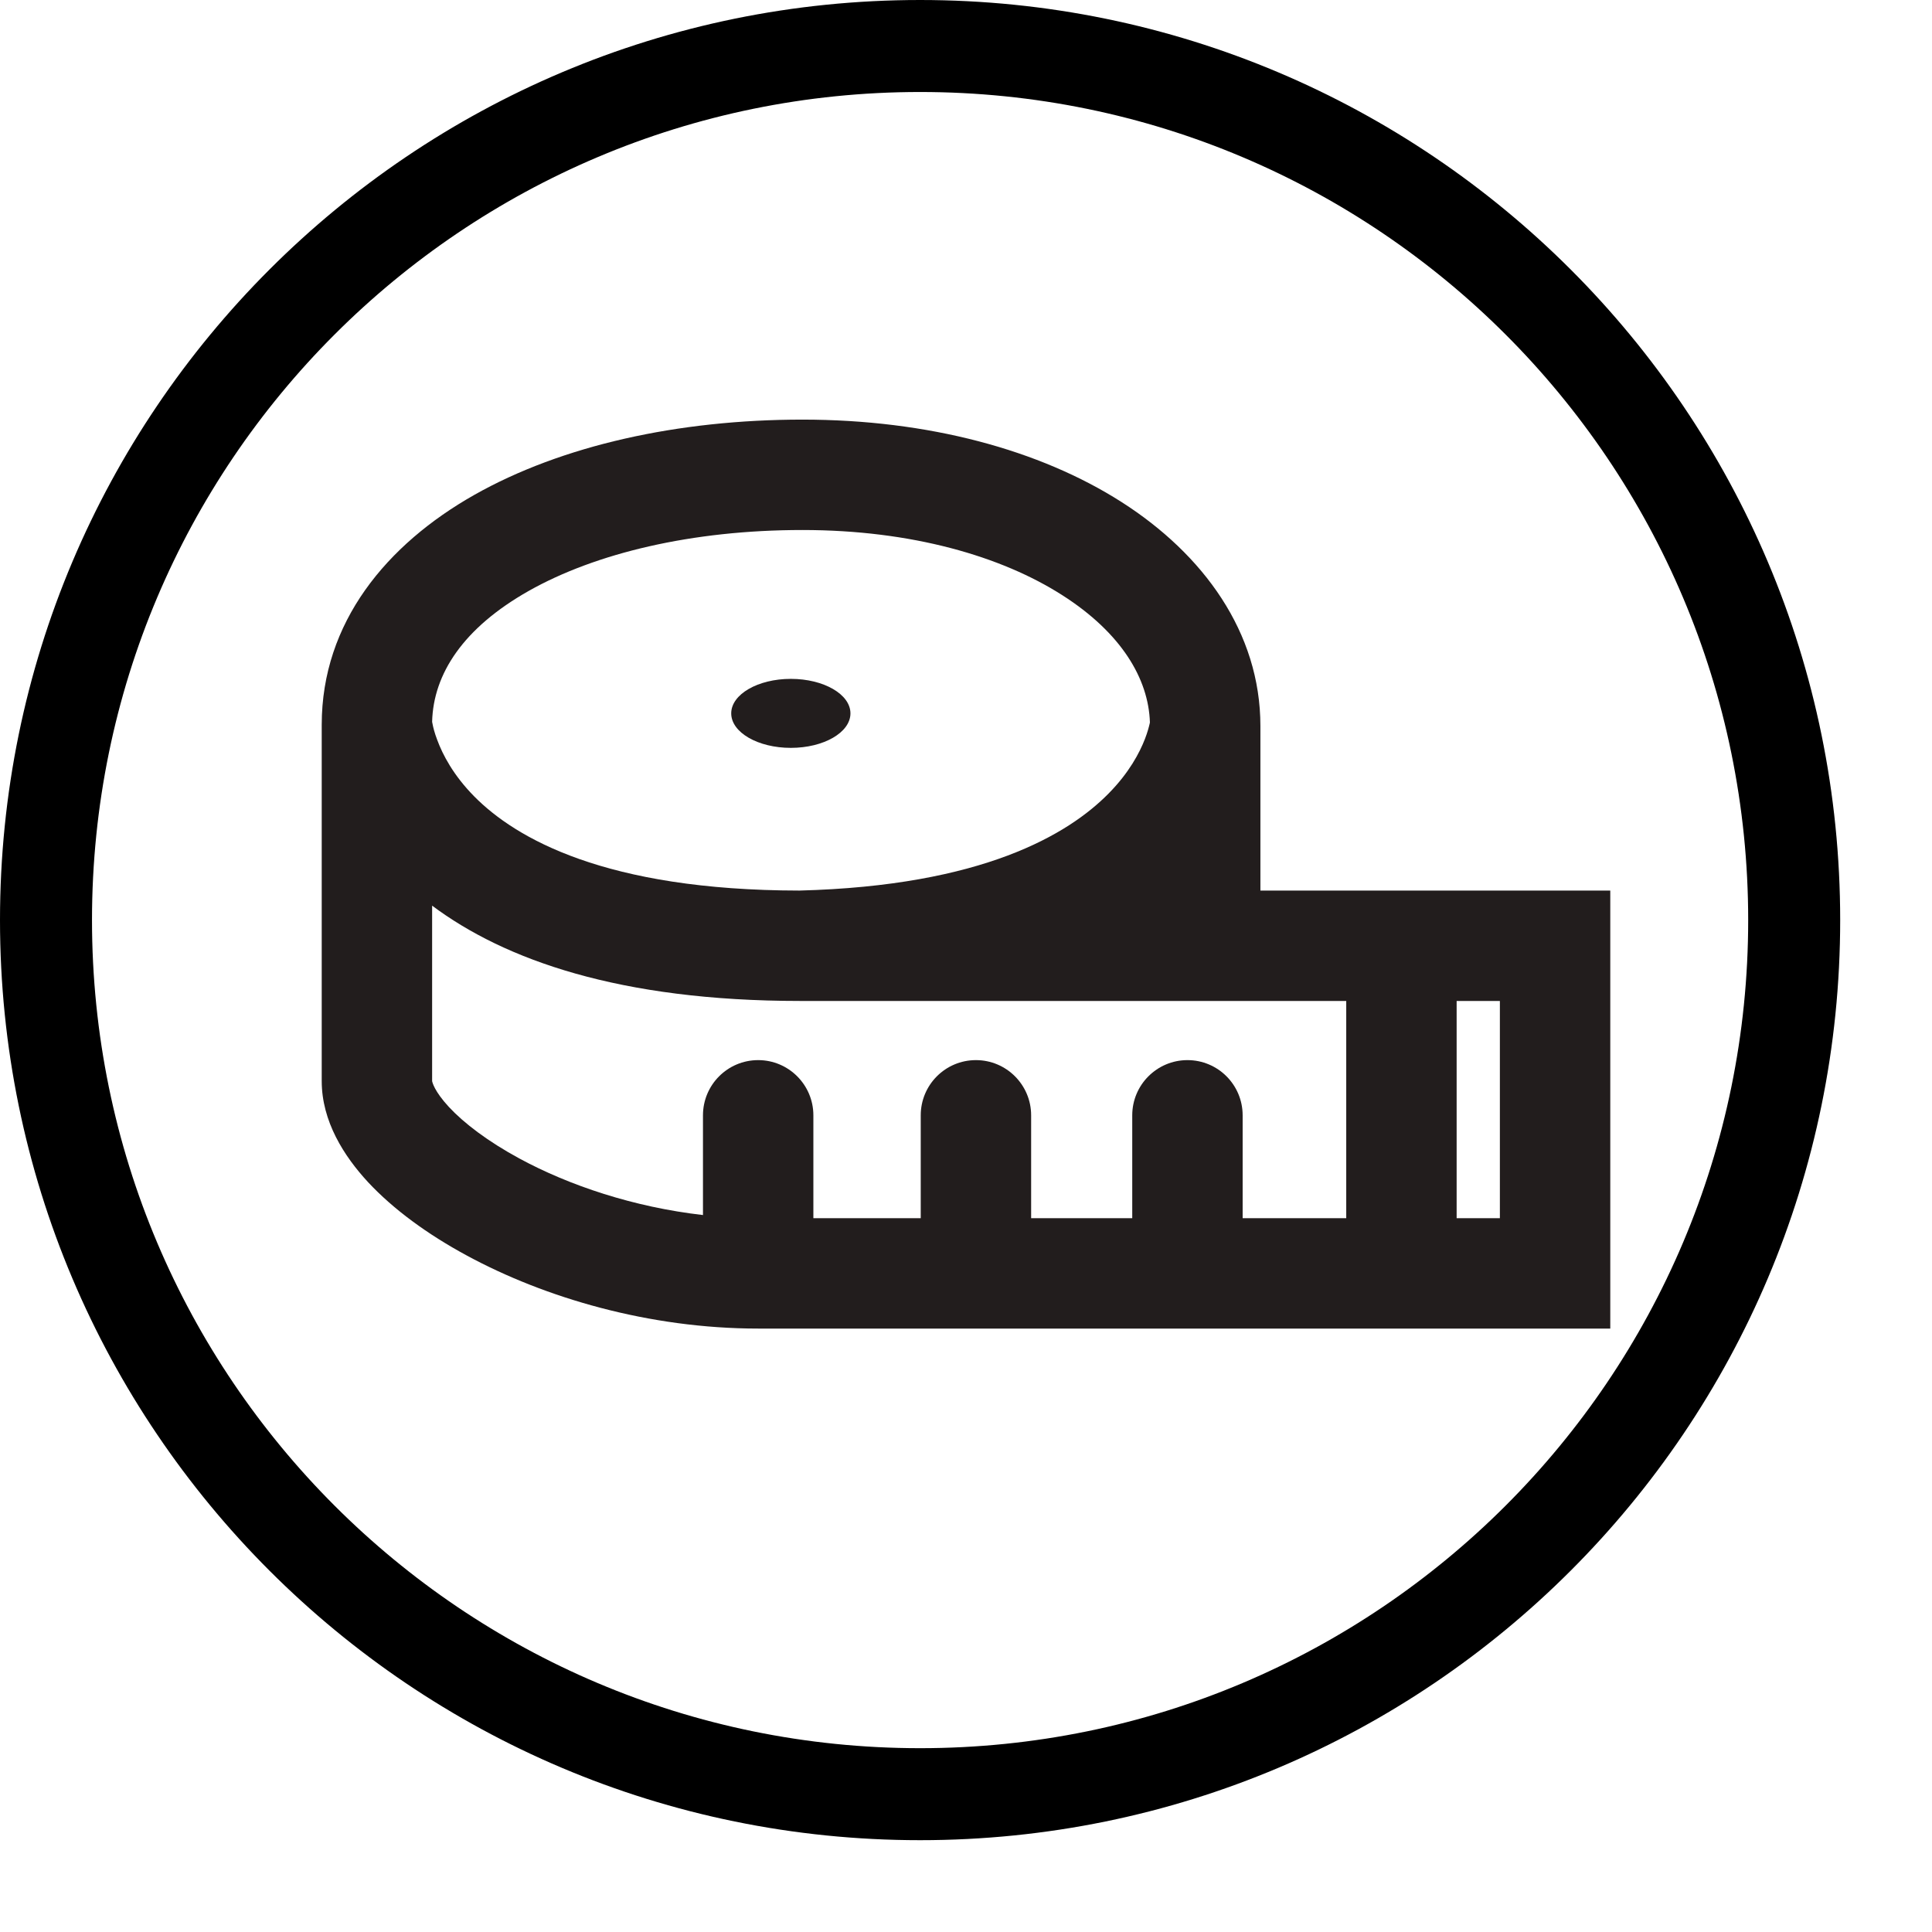
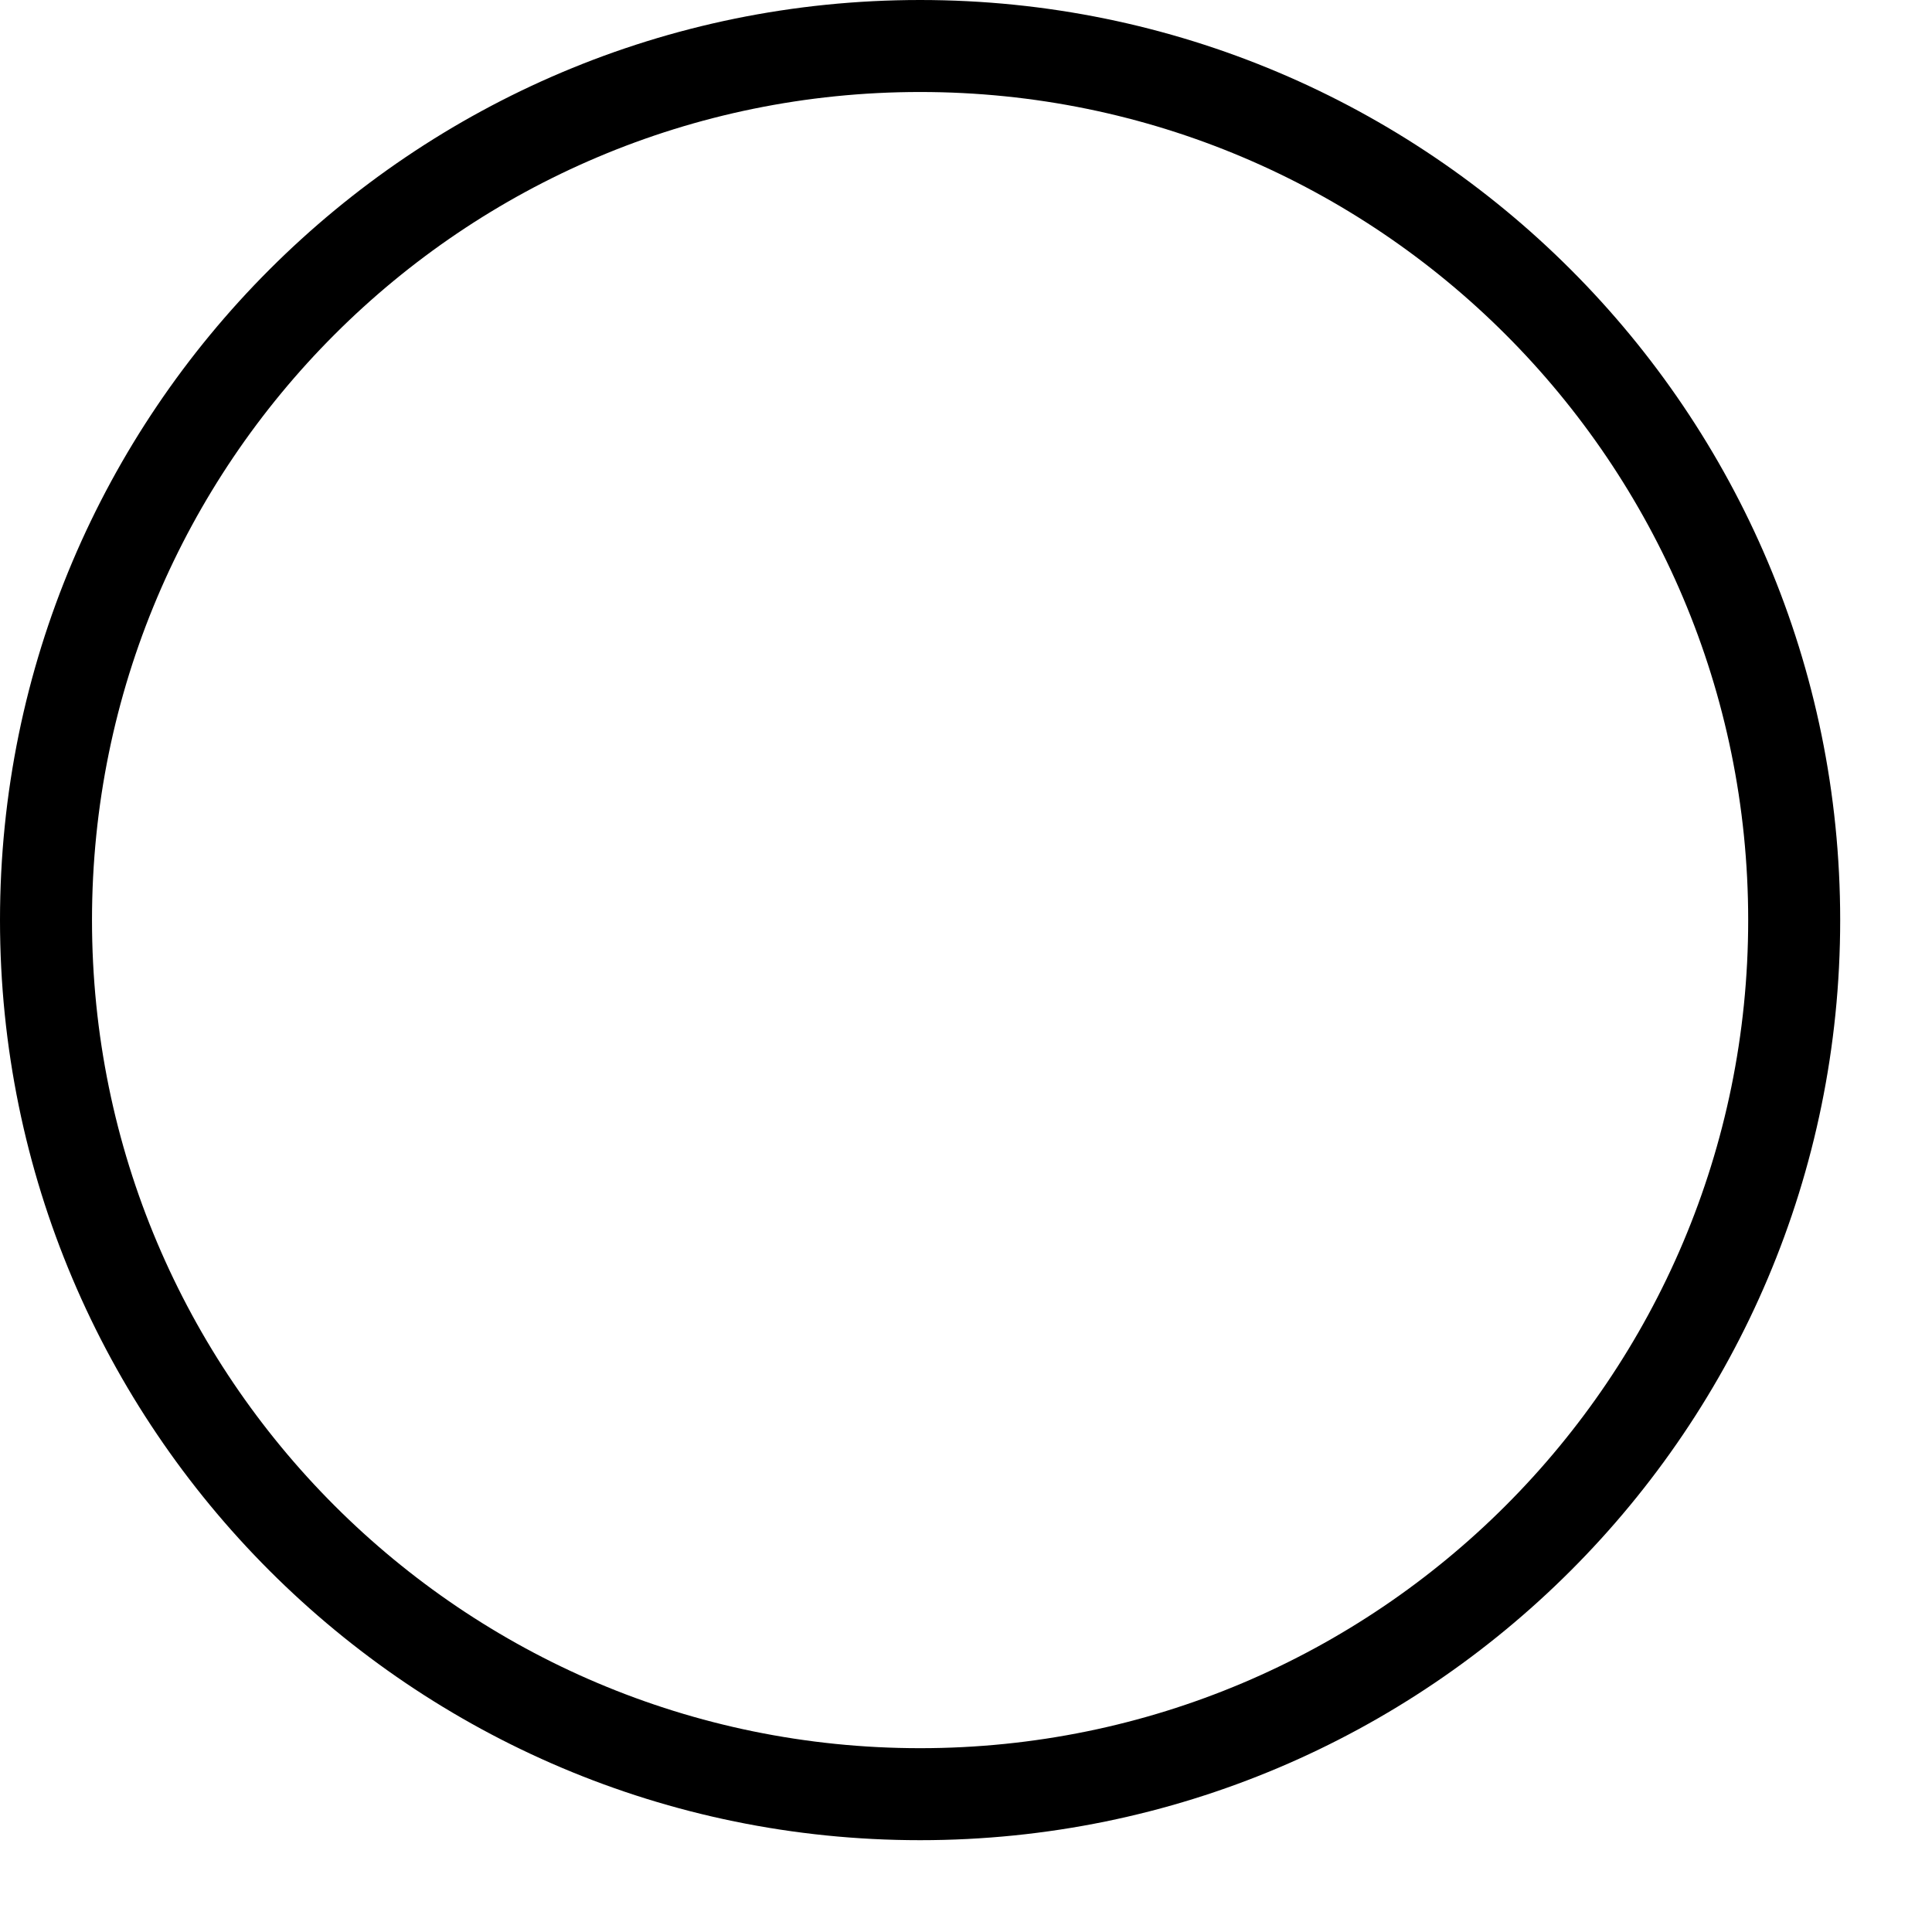
<svg xmlns="http://www.w3.org/2000/svg" width="21" height="21" viewBox="0 0 21 21" fill="none">
  <g clip-path="url(#clip0_16617_27213)">
    <path fill-rule="evenodd" clip-rule="evenodd" d="M10.001 1C5.03 1 1 5.03 1 10.001C1 14.972 5.03 19.002 10.001 19.002C14.972 19.002 19.002 14.972 19.002 10.001C19.002 5.03 14.972 1 10.001 1ZM0 10.001C0 4.478 4.478 0 10.001 0C15.524 0 20.002 4.478 20.002 10.001C20.002 15.524 15.524 20.002 10.001 20.002C4.478 20.002 0 15.524 0 10.001Z" fill="black" />
-     <path fill-rule="evenodd" clip-rule="evenodd" d="M4.697 7.846C4.698 7.851 4.7 7.858 4.701 7.866C4.708 7.904 4.723 7.966 4.753 8.044C4.811 8.201 4.926 8.425 5.155 8.657C5.603 9.11 6.577 9.678 8.689 9.68C10.68 9.629 11.613 9.069 12.05 8.625C12.273 8.399 12.387 8.182 12.445 8.032C12.474 7.957 12.489 7.898 12.497 7.863C12.498 7.859 12.499 7.855 12.499 7.852C12.484 7.379 12.19 6.88 11.546 6.469C10.886 6.047 9.909 5.761 8.722 5.761C7.519 5.761 6.471 6.014 5.747 6.423C5.038 6.824 4.71 7.323 4.697 7.846ZM13.7 9.68L13.7 9.649C13.7 9.239 13.7 8.642 13.7 7.891C13.7 6.874 13.08 6.025 12.191 5.457C11.301 4.889 10.088 4.561 8.722 4.561C7.37 4.561 6.106 4.842 5.156 5.379C4.205 5.917 3.497 6.764 3.497 7.878H4.097L3.497 7.878V7.878V7.878V7.878V7.879V7.879V7.88V7.88V7.881V7.881V7.882V7.883V7.884V7.885V7.886V7.887V7.888V7.889V7.89V7.891V7.893V7.894V7.896V7.897V7.899V7.901V7.902V7.904V7.906V7.908V7.91V7.912V7.914V7.916V7.918V7.921V7.923V7.926V7.928V7.931V7.933V7.936V7.939V7.941V7.944V7.947V7.95V7.953V7.956V7.959V7.962V7.966V7.969V7.972V7.976V7.979V7.983V7.986V7.99V7.994V7.997V8.001V8.005V8.009V8.013V8.017V8.021V8.025V8.029V8.034V8.038V8.042V8.047V8.051V8.055V8.06V8.065V8.069V8.074V8.079V8.084V8.088V8.093V8.098V8.103V8.108V8.113V8.118V8.124V8.129V8.134V8.14V8.145V8.15V8.156V8.161V8.167V8.173V8.178V8.184V8.19V8.196V8.201V8.207V8.213V8.219V8.225V8.231V8.237V8.244V8.25V8.256V8.262V8.269V8.275V8.281V8.288V8.294V8.301V8.308V8.314V8.321V8.328V8.334V8.341V8.348V8.355V8.362V8.369V8.376V8.383V8.39V8.397V8.404V8.411V8.418V8.426V8.433V8.44V8.448V8.455V8.462V8.47V8.477V8.485V8.493V8.5V8.508V8.516V8.523V8.531V8.539V8.547V8.555V8.562V8.57V8.578V8.586V8.594V8.602V8.61V8.619V8.627V8.635V8.643V8.651V8.66V8.668V8.676V8.685V8.693V8.701V8.71V8.718V8.727V8.735V8.744V8.753V8.761V8.77V8.779V8.787V8.796V8.805V8.814V8.822V8.831V8.84V8.849V8.858V8.867V8.876V8.885V8.894V8.903V8.912V8.921V8.93V8.939V8.948V8.958V8.967V8.976V8.985V8.995V9.004V9.013V9.022V9.032V9.041V9.051V9.06V9.069V9.079V9.088V9.098V9.107V9.117V9.126V9.136V9.146V9.155V9.165V9.174V9.184V9.194V9.203V9.213V9.223V9.233V9.242V9.252V9.262V9.272V9.282V9.291V9.301V9.311V9.321V9.331V9.341V9.351V9.361V9.371V9.38V9.39V9.4V9.41V9.42V9.43V9.44V9.451V9.461V9.471V9.481V9.491V9.501V9.511V9.521V9.531V9.541V9.551V9.562V9.572V9.582V9.592V9.602V9.612V9.623V9.633V9.643V9.653V9.663V9.674V9.684V9.694V9.704V9.715V9.725V9.735V9.745V9.756V9.766V9.776V9.786V9.797V9.807V9.817V9.827V9.838V9.848V9.858V9.869V9.879V9.889V9.899V9.91V9.92V9.93V9.941V9.951V9.961V9.972V9.982V9.992V10.002V10.013V10.023V10.033V10.043V10.054V10.064V10.074V10.085V10.095V10.105V10.115V10.126V10.136V10.146V10.156V10.167V10.177V10.187V10.197V10.207V10.218V10.228V10.238V10.248V10.258V10.269V10.279V10.289V10.299V10.309V10.319V10.329V10.34V10.35V10.36V10.37V10.38V10.39V10.4V10.41V10.42V10.43V10.44V10.45V10.46V10.47V10.48V10.49V10.5V10.51V10.52V10.53V10.54V10.55V10.559V10.569V10.579V10.589V10.599V10.608V10.618V10.628V10.638V10.647V10.657V10.667V10.676V10.686V10.696V10.705V10.715V10.725V10.734V10.744V10.753V10.763V10.772V10.782V10.791V10.8V10.81V10.819V10.829V10.838V10.847V10.857V10.866V10.875V10.884V10.894V10.903V10.912V10.921V10.93V10.939V10.948V10.957V10.966V10.976V10.985V10.993V11.002V11.011V11.02V11.029V11.038V11.047V11.055V11.064V11.073V11.082V11.09V11.099V11.107V11.116V11.125V11.133V11.142V11.15V11.159V11.167V11.175V11.184V11.192V11.2V11.209V11.217V11.225V11.233V11.241V11.249V11.258V11.266V11.274V11.282V11.29V11.297V11.305V11.313V11.321V11.329V11.337V11.344V11.352V11.36V11.367V11.375V11.382V11.39V11.397V11.405V11.412V11.419V11.427V11.434V11.441V11.448V11.456V11.463V11.47V11.477V11.484V11.491V11.498V11.505V11.512V11.518V11.525V11.532V11.539V11.545V11.552V11.559V11.565V11.572V11.578V11.584V11.591V11.597V11.603V11.61V11.616V11.622V11.628V11.634V11.64V11.646V11.652V11.658V11.664V11.669V11.675V11.681V11.687V11.692V11.698V11.703V11.709V11.714V11.72V11.725V11.73V11.735V11.741V11.746V11.751C3.497 12.188 3.739 12.567 4.001 12.85C4.277 13.146 4.65 13.418 5.074 13.647C5.921 14.106 7.054 14.441 8.241 14.441H8.241H8.241H8.241H8.241H8.241H8.241H8.241H8.242H8.242H8.242H8.242H8.243H8.243H8.243H8.244H8.244H8.245H8.245H8.246H8.246H8.247H8.247H8.248H8.248H8.249H8.25H8.25H8.251H8.252H8.253H8.253H8.254H8.255H8.256H8.257H8.258H8.258H8.259H8.26H8.261H8.262H8.263H8.264H8.266H8.267H8.268H8.269H8.27H8.271H8.273H8.274H8.275H8.276H8.278H8.279H8.28H8.282H8.283H8.285H8.286H8.287H8.289H8.291H8.292H8.294H8.295H8.297H8.298H8.3H8.302H8.303H8.305H8.307H8.309H8.31H8.312H8.314H8.316H8.318H8.32H8.322H8.324H8.326H8.328H8.33H8.332H8.334H8.336H8.338H8.34H8.342H8.344H8.346H8.349H8.351H8.353H8.355H8.358H8.36H8.362H8.365H8.367H8.369H8.372H8.374H8.377H8.379H8.382H8.384H8.387H8.389H8.392H8.394H8.397H8.4H8.402H8.405H8.408H8.41H8.413H8.416H8.419H8.421H8.424H8.427H8.43H8.433H8.436H8.439H8.441H8.444H8.447H8.45H8.453H8.456H8.46H8.463H8.466H8.469H8.472H8.475H8.478H8.481H8.485H8.488H8.491H8.494H8.498H8.501H8.504H8.508H8.511H8.514H8.518H8.521H8.525H8.528H8.532H8.535H8.539H8.542H8.546H8.549H8.553H8.556H8.56H8.564H8.567H8.571H8.575H8.578H8.582H8.586H8.59H8.593H8.597H8.601H8.605H8.609H8.613H8.616H8.62H8.624H8.628H8.632H8.636H8.64H8.644H8.648H8.652H8.656H8.66H8.664H8.669H8.673H8.677H8.681H8.685H8.689H8.694H8.698H8.702H8.706H8.711H8.715H8.719H8.724H8.728H8.732H8.737H8.741H8.745H8.75H8.754H8.759H8.763H8.768H8.772H8.777H8.781H8.786H8.79H8.795H8.8H8.804H8.809H8.814H8.818H8.823H8.828H8.832H8.837H8.842H8.847H8.851H8.856H8.861H8.866H8.871H8.876H8.88H8.885H8.89H8.895H8.9H8.905H8.91H8.915H8.92H8.925H8.93H8.935H8.94H8.945H8.95H8.955H8.96H8.965H8.971H8.976H8.981H8.986H8.991H8.996H9.002H9.007H9.012H9.017H9.023H9.028H9.033H9.039H9.044H9.049H9.055H9.06H9.065H9.071H9.076H9.082H9.087H9.092H9.098H9.103H9.109H9.114H9.12H9.125H9.131H9.137H9.142H9.148H9.153H9.159H9.165H9.17H9.176H9.181H9.187H9.193H9.199H9.204H9.21H9.216H9.221H9.227H9.233H9.239H9.245H9.25H9.256H9.262H9.268H9.274H9.28H9.285H9.291H9.297H9.303H9.309H9.315H9.321H9.327H9.333H9.339H9.345H9.351H9.357H9.363H9.369H9.375H9.381H9.387H9.393H9.399H9.406H9.412H9.418H9.424H9.43H9.436H9.442H9.449H9.455H9.461H9.467H9.473H9.48H9.486H9.492H9.498H9.505H9.511H9.517H9.524H9.53H9.536H9.543H9.549H9.555H9.562H9.568H9.575H9.581H9.587H9.594H9.6H9.607H9.613H9.62H9.626H9.633H9.639H9.646H9.652H9.659H9.665H9.672H9.678H9.685H9.691H9.698H9.704H9.711H9.718H9.724H9.731H9.738H9.744H9.751H9.758H9.764H9.771H9.778H9.784H9.791H9.798H9.804H9.811H9.818H9.825H9.831H9.838H9.845H9.852H9.858H9.865H9.872H9.879H9.886H9.892H9.899H9.906H9.913H9.92H9.927H9.934H9.94H9.947H9.954H9.961H9.968H9.975H9.982H9.989H9.996H10.003H10.01H10.017H10.024H10.03H10.037H10.044H10.052H10.059H10.066H10.072H10.079H10.086H10.094H10.101H10.108H10.115H10.122H10.129H10.136H10.143H10.15H10.157H10.164H10.171H10.178H10.186H10.193H10.2H10.207H10.214H10.221H10.229H10.236H10.243H10.25H10.257H10.264H10.271H10.279H10.286H10.293H10.3H10.308H10.315H10.322H10.329H10.336H10.344H10.351H10.358H10.366H10.373H10.38H10.387H10.395H10.402H10.409H10.416H10.424H10.431H10.438H10.446H10.453H10.46H10.468H10.475H10.482H10.49H10.497H10.504H10.512H10.519H10.526H10.534H10.541H10.549H10.556H10.563H10.571H10.578H10.585H10.593H10.6H10.608H10.611H10.615H10.619H10.623H10.627H10.63H10.634H10.638H10.642H10.646H10.649H10.653H10.657H10.661H10.665H10.669H10.673H10.677H10.681H10.684H10.688H10.692H10.696H10.7H10.704H10.708H10.712H10.716H10.72H10.724H10.728H10.732H10.736H10.74H10.744H10.748H10.752H10.756H10.76H10.764H10.768H10.772H10.777H10.781H10.785H10.789H10.793H10.797H10.801H10.805H10.809H10.813H10.818H10.822H10.826H10.83H10.834H10.838H10.843H10.847H10.851H10.855H10.86H10.864H10.868H10.872H10.876H10.881H10.885H10.889H10.893H10.898H10.902H10.906H10.91H10.915H10.919H10.923H10.928H10.932H10.936H10.941H10.945H10.949H10.954H10.958H10.962H10.967H10.971H10.975H10.98H10.984H10.988H10.993H10.997H11.002H11.006H11.01H11.015H11.019H11.024H11.028H11.033H11.037H11.041H11.046H11.05H11.055H11.059H11.064H11.068H11.073H11.077H11.082H11.086H11.091H11.095H11.1H11.104H11.109H11.113H11.118H11.122H11.127H11.131H11.136H11.14H11.145H11.149H11.154H11.159H11.163H11.168H11.172H11.177H11.181H11.186H11.191H11.195H11.2H11.204H11.209H11.213H11.218H11.223H11.227H11.232H11.237H11.241H11.246H11.251H11.255H11.26H11.264H11.269H11.274H11.278H11.283H11.288H11.292H11.297H11.302H11.306H11.311H11.316H11.32H11.325H11.33H11.334H11.339H11.344H11.348H11.353H11.358H11.363H11.367H11.372H11.377H11.382H11.386H11.391H11.396H11.4H11.405H11.41H11.415H11.419H11.424H11.429H11.434H11.438H11.443H11.448H11.453H11.457H11.462H11.467H11.472H11.476H11.481H11.486H11.491H11.495H11.5H11.505H11.51H11.515H11.519H11.524H11.529H11.534H11.539H11.543H11.548H11.553H11.558H11.562H11.567H11.572H11.577H11.582H11.586H11.591H11.596H11.601H11.606H11.611H11.615H11.62H11.625H11.63H11.634H11.639H11.644H11.649H11.654H11.659H11.663H11.668H11.673H11.678H11.683H11.688H11.692H11.697H11.702H11.707H11.712H11.716H11.721H11.726H11.731H11.736H11.741H11.745H11.75H11.755H11.76H11.765H11.77H11.774H11.779H11.784H11.789H11.794H11.799H11.803H11.808H11.813H11.818H11.823H11.828H11.832H11.837H11.842H11.847H11.852H11.857H11.861H11.866H11.871H11.876H11.881H11.885H11.89H11.895H11.9H11.905H11.909H11.914H11.919H11.924H11.929H11.934H11.938H11.943H11.948H11.953H11.958H11.963H11.967H11.972H11.977H11.982H11.986H11.991H11.996H12.001H12.006H12.011H12.015H12.02H12.025H12.03H12.034H12.039H12.044H12.049H12.054H12.058H12.063H12.068H12.073H12.078H12.082H12.087H12.092H12.097H12.101H12.106H12.111H12.116H12.12H12.125H12.13H12.135H12.139H12.144H12.149H12.154H12.158H12.163H12.168H12.172H12.177H12.182H12.187H12.191H12.196H12.201H12.206H12.21H12.215H12.22H12.224H12.229H12.234H12.238H12.243H12.248H12.252H12.257H12.262H12.267H12.271H12.276H12.28H12.285H12.29H12.294H12.299H12.304H12.308H12.313H12.318H12.322H12.327H12.332H12.336H12.341H12.345H12.35H12.355H12.359H12.364H12.368H12.373H12.378H12.382H12.387H12.391H12.396H12.401H12.405H12.41H12.414H12.419H12.423H12.428H12.432H12.437H12.441H12.446H12.451H12.455H12.46H12.464H12.469H12.473H12.478H12.482H12.487H12.491H12.496H12.5H12.505H12.509H12.514H12.518H12.522H12.527H12.531H12.536H12.54H12.544H12.549H12.553H12.558H12.562H12.567H12.571H12.575H12.58H12.584H12.588H12.593H12.597H12.602H12.606H12.61H12.615H12.619H12.623H12.628H12.632H12.636H12.641H12.645H12.649H12.653H12.658H12.662H12.666H12.671H12.675H12.679H12.683H12.688H12.692H12.696H12.7H12.705H12.709H12.713H12.717H12.721H12.726H12.73H12.734H12.738H12.742H12.746H12.751H12.755H12.759H12.763H12.767H12.771H12.775H12.78H12.784H12.788H12.792H12.796H12.8H12.804H12.808H12.812H12.816H12.82H12.824H12.828H12.832H12.836H12.84H12.844H12.848H12.852H12.856H12.86H12.864H12.868H12.872H12.876H12.88H12.884H12.888H12.892H12.896H12.899H12.903H12.907H12.912H12.917H12.922H12.927H12.932H12.937H12.942H12.947H12.952H12.957H12.962H12.967H12.972H12.977H12.982H12.987H12.992H12.997H13.002H13.007H13.012H13.017H13.022H13.027H13.032H13.037H13.042H13.047H13.052H13.057H13.062H13.067H13.072H13.077H13.082H13.087H13.092H13.097H13.102H13.107H13.112H13.117H13.122H13.127H13.132H13.137H13.143H13.148H13.153H13.158H13.163H13.168H13.173H13.178H13.183H13.188H13.193H13.198H13.203H13.209H13.214H13.219H13.224H13.229H13.234H13.239H13.244H13.249H13.254H13.259H13.265H13.27H13.275H13.28H13.285H13.29H13.295H13.3H13.306H13.311H13.316H13.321H13.326H13.331H13.336H13.341H13.347H13.352H13.357H13.362H13.367H13.372H13.377H13.382H13.387H13.393H13.398H13.403H13.408H13.413H13.418H13.423H13.429H13.434H13.439H13.444H13.449H13.454H13.459H13.464H13.47H13.475H13.48H13.485H13.49H13.495H13.501H13.506H13.511H13.516H13.521H13.526H13.531H13.537H13.542H13.547H13.552H13.557H13.562H13.567H13.572H13.578H13.583H13.588H13.593H13.598H13.603H13.608H13.614H13.619H13.624H13.629H13.634H13.639H13.644H13.649H13.655H13.66H13.665H13.67H13.675H13.68H13.685H13.69H13.695H13.701H13.706H13.711H13.716H13.721H13.726H13.731H13.736H13.742H13.747H13.752H13.757H13.762H13.767H13.772H13.777H13.782H13.787H13.793H13.798H13.803H13.808H13.813H13.818H13.823H13.828H13.833H13.838H13.843H13.848H13.854H13.859H13.864H13.869H13.874H13.879H13.884H13.889H13.894H13.899H13.904H13.909H13.914H13.919H13.924H13.929H13.934H13.939H13.944H13.95H13.954H13.96H13.965H13.97H13.975H13.98H13.985H13.99H13.995H14H14.005H14.01H14.015H14.02H14.025H14.03H14.035H14.04H14.044H14.05H14.055H14.059H14.064H14.069H14.074H14.079H14.084H14.089H14.094H14.099H14.104H14.109H14.114H14.119H14.124H14.129H14.133H14.139H14.143H14.148H14.153H14.158H14.163H14.168H14.173H14.178H14.182H14.187H14.192H14.197H14.202H14.207H14.212H14.216H14.221H14.226H14.231H14.236H14.241H14.245H14.25H14.255H14.26H14.265H14.27H14.274H14.279H14.284H14.289H14.294H14.298H14.303H14.308H14.313H14.317H14.322H14.327H14.332H14.336H14.341H14.346H14.351H14.355H14.36H14.365H14.369H14.374H14.379H14.383H14.388H14.393H14.398H14.402H14.407H14.412H14.416H14.421H14.425H14.43H14.435H14.439H14.444H14.449H14.453H14.458H14.462H14.467H14.472H14.476H14.481H14.485H14.49H14.495H14.499H14.504H14.508H14.513H14.517H14.522H14.526H14.531H14.535H14.54H14.544H14.549H14.553H14.558H14.562H14.567H14.571H14.575H14.58H14.584H14.589H14.593H14.598H14.602H14.607H14.611H14.615H14.62H14.624H14.628H14.633H14.637H14.642H14.646H14.65H14.655H14.659H14.663H14.667H14.672H14.676H14.68H14.685H14.689H14.693H14.697H14.702H14.706H14.71H14.714H14.719H14.723H14.727H14.731H14.735H14.74H14.744H14.748H14.752H14.756H14.76H14.765H14.769H14.773H14.777H14.781H14.785H14.789H14.793H14.797H14.802H14.806H14.81H14.814H14.818H14.822H14.826H14.83H14.834H14.838H14.842H14.846H14.85H14.854H14.858H14.862H14.866H14.87H14.873H14.877H14.881H14.885H14.889H14.893H14.897H14.901H14.905H14.908H14.912H14.916H14.92H14.924H14.928H14.931H14.935H14.939H14.943H14.946H14.95H14.954H14.958H14.961H14.965H14.969H14.973H14.976H14.98H14.984H14.987H14.991H14.995H14.998H15.002H15.005H15.009H15.013H15.016H15.02H15.023H15.027H15.03H15.034H15.037H15.041H15.044H15.048H15.052H15.055H15.059H15.062H15.065H15.069H15.072H15.076H15.079H15.082H15.086H15.089H15.093H15.096H15.099H15.103H15.106H15.109H15.113H15.116H15.119H15.123H15.126H15.129H15.132H15.136H15.139H15.142H15.145H15.148H15.152H15.155H15.158H15.161H15.164H15.167H15.17H15.174H15.177H15.18H15.183H15.186H15.189H15.192H15.195H15.198H15.201H15.204H15.207H15.21H15.213H15.216H15.219H15.222H15.225H15.228H15.23H15.233H15.24H15.246H15.252H15.259H15.265H15.271H15.277H15.284H15.29H15.296H15.302H15.308H15.315H15.321H15.327H15.333H15.339H15.345H15.351H15.358H15.364H15.37H15.376H15.382H15.388H15.394H15.4H15.406H15.412H15.418H15.424H15.43H15.436H15.442H15.448H15.454H15.46H15.466H15.471H15.477H15.483H15.489H15.495H15.501H15.507H15.512H15.518H15.524H15.53H15.535H15.541H15.547H15.553H15.558H15.564H15.57H15.575H15.581H15.587H15.592H15.598H15.604H15.609H15.615H15.62H15.626H15.632H15.637H15.643H15.648H15.654H15.659H15.665H15.67H15.676H15.681H15.687H15.692H15.698H15.703H15.708H15.714H15.719H15.725H15.73H15.735H15.741H15.746H15.751H15.757H15.762H15.767H15.772H15.778H15.783H15.788H15.793H15.799H15.804H15.809H15.814H15.819H15.824H15.83H15.835H15.84H15.845H15.85H15.855H15.86H15.865H15.87H15.875H15.88H15.885H15.89H15.895H15.9H15.905H15.91H15.915H15.92H15.925H15.93H15.935H15.94H15.945H15.95H15.954H15.959H15.964H15.969H15.974H15.978H15.983H15.988H15.993H15.997H16.002H16.007H16.012H16.016H16.021H16.026H16.03H16.035H16.04H16.044H16.049H16.053H16.058H16.063H16.067H16.072H16.076H16.081H16.085H16.09H16.094H16.099H16.103H16.108H16.112H16.117H16.121H16.125H16.13H16.134H16.139H16.143H16.147H16.152H16.156H16.16H16.165H16.169H16.173H16.177H16.182H16.186H16.19H16.194H16.198H16.203H16.207H16.211H16.215H16.219H16.224H16.228H16.232H16.236H16.24H16.244H16.248H16.252H16.256H16.26H16.264H16.268H16.272H16.276H16.28H16.284H16.288H16.292H16.296H16.3H16.304H16.308H16.311H16.315H16.319H16.323H16.327H16.331H16.334H16.338H16.342H16.346H16.349H16.353H16.357H16.361H16.364H16.368H16.372H16.375H16.379H16.383H16.386H16.39H16.393H16.397H16.401H16.404H16.408H16.411H16.415H16.418H16.422H16.425H16.429H16.432H16.436H16.439H16.443H16.446H16.449H16.453H16.456H16.46H16.463H16.466H16.47H16.473H16.476H16.48H16.483H16.486H16.489H16.493H16.496H16.499H16.502H16.505H16.509H16.512H16.515H16.518H16.521H16.524H16.527H16.53H16.534H16.537H16.54H16.543H16.546H16.549H16.552H16.555H16.558H16.561H16.564H16.567H16.57H16.573H16.576H16.578H16.581H16.584H16.587H16.59H16.593H16.596H16.598H16.601H16.604H16.607H16.609H16.612H16.615H16.618H16.62H16.623H16.626H16.628H16.631H16.634H16.636H16.639H16.642H16.644H16.647H16.649H16.652H16.654H16.657H16.659H16.662H16.664H16.667H16.669H16.672H16.674H16.677H16.679H16.681H16.684H16.686H16.689H16.691H16.693H16.696H16.698H16.7H16.703H16.705H16.707H16.709H16.712H16.714H16.716H16.718H16.72H16.723H16.725H16.727H16.729H16.731H16.733H16.735H16.738H16.739H16.742H16.744H16.746H16.748H16.75H16.752H16.754H16.756H16.758H16.76H16.762H16.763H16.765H16.767H16.769H16.771H16.773H16.775H16.776H16.778H16.78H16.782H16.784H16.785H16.787H16.789H16.791H16.792H16.794H16.796H16.797H16.799H16.801H16.802H16.804H16.806H16.807H16.809H16.81H16.812H16.814H16.815H16.817H16.818H16.82H16.821H16.823H16.824H16.825H16.827H16.828H16.83H16.831H16.832H16.834H16.835H16.836H16.838H16.839H16.84H16.842H16.843H16.844H16.845H16.847H16.848H16.849H16.85H16.851H16.853H16.854H16.855H16.856H16.857H16.858H16.859H16.86H16.861H16.863H16.863H16.865H16.866H16.867H16.868H16.869H16.869H16.87H16.871H16.872H16.873H16.874H16.875H16.876H16.877H16.878H16.878H16.879H16.88H16.881H16.881H16.882H16.883H16.884H16.884H16.885H16.886H16.887H16.887H16.888H16.888H16.889H16.89H16.89H16.891H16.891H16.892H16.892H16.893H16.894H16.894H16.895H16.895H16.895H16.896H16.896H16.897H16.897H16.898H16.898H16.898H16.899H16.899H16.899H16.9H16.9H16.9H16.901H16.901H16.901H16.901H16.902H16.902H16.902H16.902H16.902H16.902H16.903H16.903H16.903H16.903H16.903H16.903H16.903H16.903H16.903H16.903H17.503V13.841V10.28V9.68H16.903H15.233H13.7ZM8.697 10.88C6.733 10.88 5.484 10.432 4.697 9.844V9.848V9.858V9.869V9.879V9.889V9.899V9.91V9.92V9.93V9.941V9.951V9.961V9.972V9.982V9.992V10.002V10.013V10.023V10.033V10.043V10.054V10.064V10.074V10.085V10.095V10.105V10.115V10.126V10.136V10.146V10.156V10.167V10.177V10.187V10.197V10.207V10.218V10.228V10.238V10.248V10.258V10.269V10.279V10.289V10.299V10.309V10.319V10.329V10.34V10.35V10.36V10.37V10.38V10.39V10.4V10.41V10.42V10.43V10.44V10.45V10.46V10.47V10.48V10.49V10.5V10.51V10.52V10.53V10.54V10.55V10.559V10.569V10.579V10.589V10.599V10.608V10.618V10.628V10.638V10.647V10.657V10.667V10.676V10.686V10.696V10.705V10.715V10.725V10.734V10.744V10.753V10.763V10.772V10.782V10.791V10.8V10.81V10.819V10.829V10.838V10.847V10.857V10.866V10.875V10.884V10.894V10.903V10.912V10.921V10.93V10.939V10.948V10.957V10.966V10.976V10.985V10.993V11.002V11.011V11.02V11.029V11.038V11.047V11.055V11.064V11.073V11.082V11.09V11.099V11.107V11.116V11.125V11.133V11.142V11.15V11.159V11.167V11.175V11.184V11.192V11.2V11.209V11.217V11.225V11.233V11.241V11.249V11.258V11.266V11.274V11.282V11.29V11.297V11.305V11.313V11.321V11.329V11.337V11.344V11.352V11.36V11.367V11.375V11.382V11.39V11.397V11.405V11.412V11.419V11.427V11.434V11.441V11.448V11.456V11.463V11.47V11.477V11.484V11.491V11.498V11.505V11.512V11.518V11.525V11.532V11.539V11.545V11.552V11.559V11.565V11.572V11.578V11.584V11.591V11.597V11.603V11.61V11.616V11.622V11.628V11.634V11.64V11.646V11.652V11.658V11.664V11.669V11.675V11.681V11.687V11.692V11.698V11.703V11.709V11.714V11.72V11.725V11.73V11.735V11.741V11.746V11.751C4.697 11.75 4.697 11.751 4.697 11.751C4.699 11.761 4.718 11.858 4.88 12.033C5.044 12.209 5.302 12.406 5.645 12.592C6.187 12.886 6.889 13.121 7.641 13.207V12.123C7.641 11.792 7.909 11.523 8.241 11.523C8.572 11.523 8.841 11.792 8.841 12.123V13.241H8.842H8.847H8.851H8.856H8.861H8.866H8.871H8.876H8.88H8.885H8.89H8.895H8.9H8.905H8.91H8.915H8.92H8.925H8.93H8.935H8.94H8.945H8.95H8.955H8.96H8.965H8.971H8.976H8.981H8.986H8.991H8.996H9.002H9.007H9.012H9.017H9.023H9.028H9.033H9.039H9.044H9.049H9.055H9.06H9.065H9.071H9.076H9.082H9.087H9.092H9.098H9.103H9.109H9.114H9.12H9.125H9.131H9.137H9.142H9.148H9.153H9.159H9.165H9.17H9.176H9.181H9.187H9.193H9.199H9.204H9.21H9.216H9.221H9.227H9.233H9.239H9.245H9.25H9.256H9.262H9.268H9.274H9.28H9.285H9.291H9.297H9.303H9.309H9.315H9.321H9.327H9.333H9.339H9.345H9.351H9.357H9.363H9.369H9.375H9.381H9.387H9.393H9.399H9.406H9.412H9.418H9.424H9.43H9.436H9.442H9.449H9.455H9.461H9.467H9.473H9.48H9.486H9.492H9.498H9.505H9.511H9.517H9.524H9.53H9.536H9.543H9.549H9.555H9.562H9.568H9.575H9.581H9.587H9.594H9.6H9.607H9.613H9.62H9.626H9.633H9.639H9.646H9.652H9.659H9.665H9.672H9.678H9.685H9.691H9.698H9.704H9.711H9.718H9.724H9.731H9.738H9.744H9.751H9.758H9.764H9.771H9.778H9.784H9.791H9.798H9.804H9.811H9.818H9.825H9.831H9.838H9.845H9.852H9.858H9.865H9.872H9.879H9.886H9.892H9.899H9.906H9.913H9.92H9.927H9.934H9.94H9.947H9.954H9.961H9.968H9.975H9.982H9.989H9.996H10.003H10.008V12.123C10.008 11.792 10.276 11.523 10.608 11.523C10.939 11.523 11.208 11.792 11.208 12.123V13.241H11.209H11.213H11.218H11.223H11.227H11.232H11.237H11.241H11.246H11.251H11.255H11.26H11.264H11.269H11.274H11.278H11.283H11.288H11.292H11.297H11.302H11.306H11.311H11.316H11.32H11.325H11.33H11.334H11.339H11.344H11.348H11.353H11.358H11.363H11.367H11.372H11.377H11.382H11.386H11.391H11.396H11.4H11.405H11.41H11.415H11.419H11.424H11.429H11.434H11.438H11.443H11.448H11.453H11.457H11.462H11.467H11.472H11.476H11.481H11.486H11.491H11.495H11.5H11.505H11.51H11.515H11.519H11.524H11.529H11.534H11.539H11.543H11.548H11.553H11.558H11.562H11.567H11.572H11.577H11.582H11.586H11.591H11.596H11.601H11.606H11.611H11.615H11.62H11.625H11.63H11.634H11.639H11.644H11.649H11.654H11.659H11.663H11.668H11.673H11.678H11.683H11.688H11.692H11.697H11.702H11.707H11.712H11.716H11.721H11.726H11.731H11.736H11.741H11.745H11.75H11.755H11.76H11.765H11.77H11.774H11.779H11.784H11.789H11.794H11.799H11.803H11.808H11.813H11.818H11.823H11.828H11.832H11.837H11.842H11.847H11.852H11.857H11.861H11.866H11.871H11.876H11.881H11.885H11.89H11.895H11.9H11.905H11.909H11.914H11.919H11.924H11.929H11.934H11.938H11.943H11.948H11.953H11.958H11.963H11.967H11.972H11.977H11.982H11.986H11.991H11.996H12.001H12.006H12.011H12.015H12.02H12.025H12.03H12.034H12.039H12.044H12.049H12.054H12.058H12.063H12.068H12.073H12.078H12.082H12.087H12.092H12.097H12.101H12.106H12.111H12.116H12.12H12.125H12.13H12.135H12.139H12.144H12.149H12.154H12.158H12.163H12.168H12.172H12.177H12.182H12.187H12.191H12.196H12.201H12.206H12.21H12.215H12.22H12.224H12.229H12.234H12.238H12.243H12.248H12.252H12.257H12.262H12.267H12.271H12.276H12.28H12.285H12.29H12.294H12.299H12.304H12.307V12.123C12.307 11.792 12.576 11.523 12.907 11.523C13.239 11.523 13.507 11.792 13.507 12.123V13.241H13.511H13.516H13.521H13.526H13.531H13.537H13.542H13.547H13.552H13.557H13.562H13.567H13.572H13.578H13.583H13.588H13.593H13.598H13.603H13.608H13.614H13.619H13.624H13.629H13.634H13.639H13.644H13.649H13.655H13.66H13.665H13.67H13.675H13.68H13.685H13.69H13.695H13.701H13.706H13.711H13.716H13.721H13.726H13.731H13.736H13.742H13.747H13.752H13.757H13.762H13.767H13.772H13.777H13.782H13.787H13.793H13.798H13.803H13.808H13.813H13.818H13.823H13.828H13.833H13.838H13.843H13.848H13.854H13.859H13.864H13.869H13.874H13.879H13.884H13.889H13.894H13.899H13.904H13.909H13.914H13.919H13.924H13.929H13.934H13.939H13.944H13.95H13.954H13.96H13.965H13.97H13.975H13.98H13.985H13.99H13.995H14H14.005H14.01H14.015H14.02H14.025H14.03H14.035H14.04H14.044H14.05H14.055H14.059H14.064H14.069H14.074H14.079H14.084H14.089H14.094H14.099H14.104H14.109H14.114H14.119H14.124H14.129H14.133H14.139H14.143H14.148H14.153H14.158H14.163H14.168H14.173H14.178H14.182H14.187H14.192H14.197H14.202H14.207H14.212H14.216H14.221H14.226H14.231H14.236H14.241H14.245H14.25H14.255H14.26H14.265H14.27H14.274H14.279H14.284H14.289H14.294H14.298H14.303H14.308H14.313H14.317H14.322H14.327H14.332H14.336H14.341H14.346H14.351H14.355H14.36H14.365H14.369H14.374H14.379H14.383H14.388H14.393H14.398H14.402H14.407H14.412H14.416H14.421H14.425H14.43H14.435H14.439H14.444H14.449H14.453H14.458H14.462H14.467H14.472H14.476H14.481H14.485H14.49H14.495H14.499H14.504H14.508H14.513H14.517H14.522H14.526H14.531H14.535H14.54H14.544H14.549H14.553H14.558H14.562H14.567H14.571H14.575H14.58H14.584H14.589H14.593H14.598H14.602H14.607H14.611H14.615H14.62H14.624H14.628H14.633H14.633V10.88H13.099H8.697ZM15.833 10.88V13.241H15.835H15.84H15.845H15.85H15.855H15.86H15.865H15.87H15.875H15.88H15.885H15.89H15.895H15.9H15.905H15.91H15.915H15.92H15.925H15.93H15.935H15.94H15.945H15.95H15.954H15.959H15.964H15.969H15.974H15.978H15.983H15.988H15.993H15.997H16.002H16.007H16.012H16.016H16.021H16.026H16.03H16.035H16.04H16.044H16.049H16.053H16.058H16.063H16.067H16.072H16.076H16.081H16.085H16.09H16.094H16.099H16.103H16.108H16.112H16.117H16.121H16.125H16.13H16.134H16.139H16.143H16.147H16.152H16.156H16.16H16.165H16.169H16.173H16.177H16.182H16.186H16.19H16.194H16.198H16.203H16.207H16.211H16.215H16.219H16.224H16.228H16.232H16.236H16.24H16.244H16.248H16.252H16.256H16.26H16.264H16.268H16.272H16.276H16.28H16.284H16.288H16.292H16.296H16.3H16.303V10.88H15.833Z" fill="#221D1D" />
-     <ellipse cx="8.596" cy="7.754" rx="0.648" ry="0.375" fill="#221D1D" />
  </g>
  <defs>
    <clipPath id="clip0_16617_27213">
      <rect width="20.002" height="20.002" fill="white" />
    </clipPath>
  </defs>
</svg>